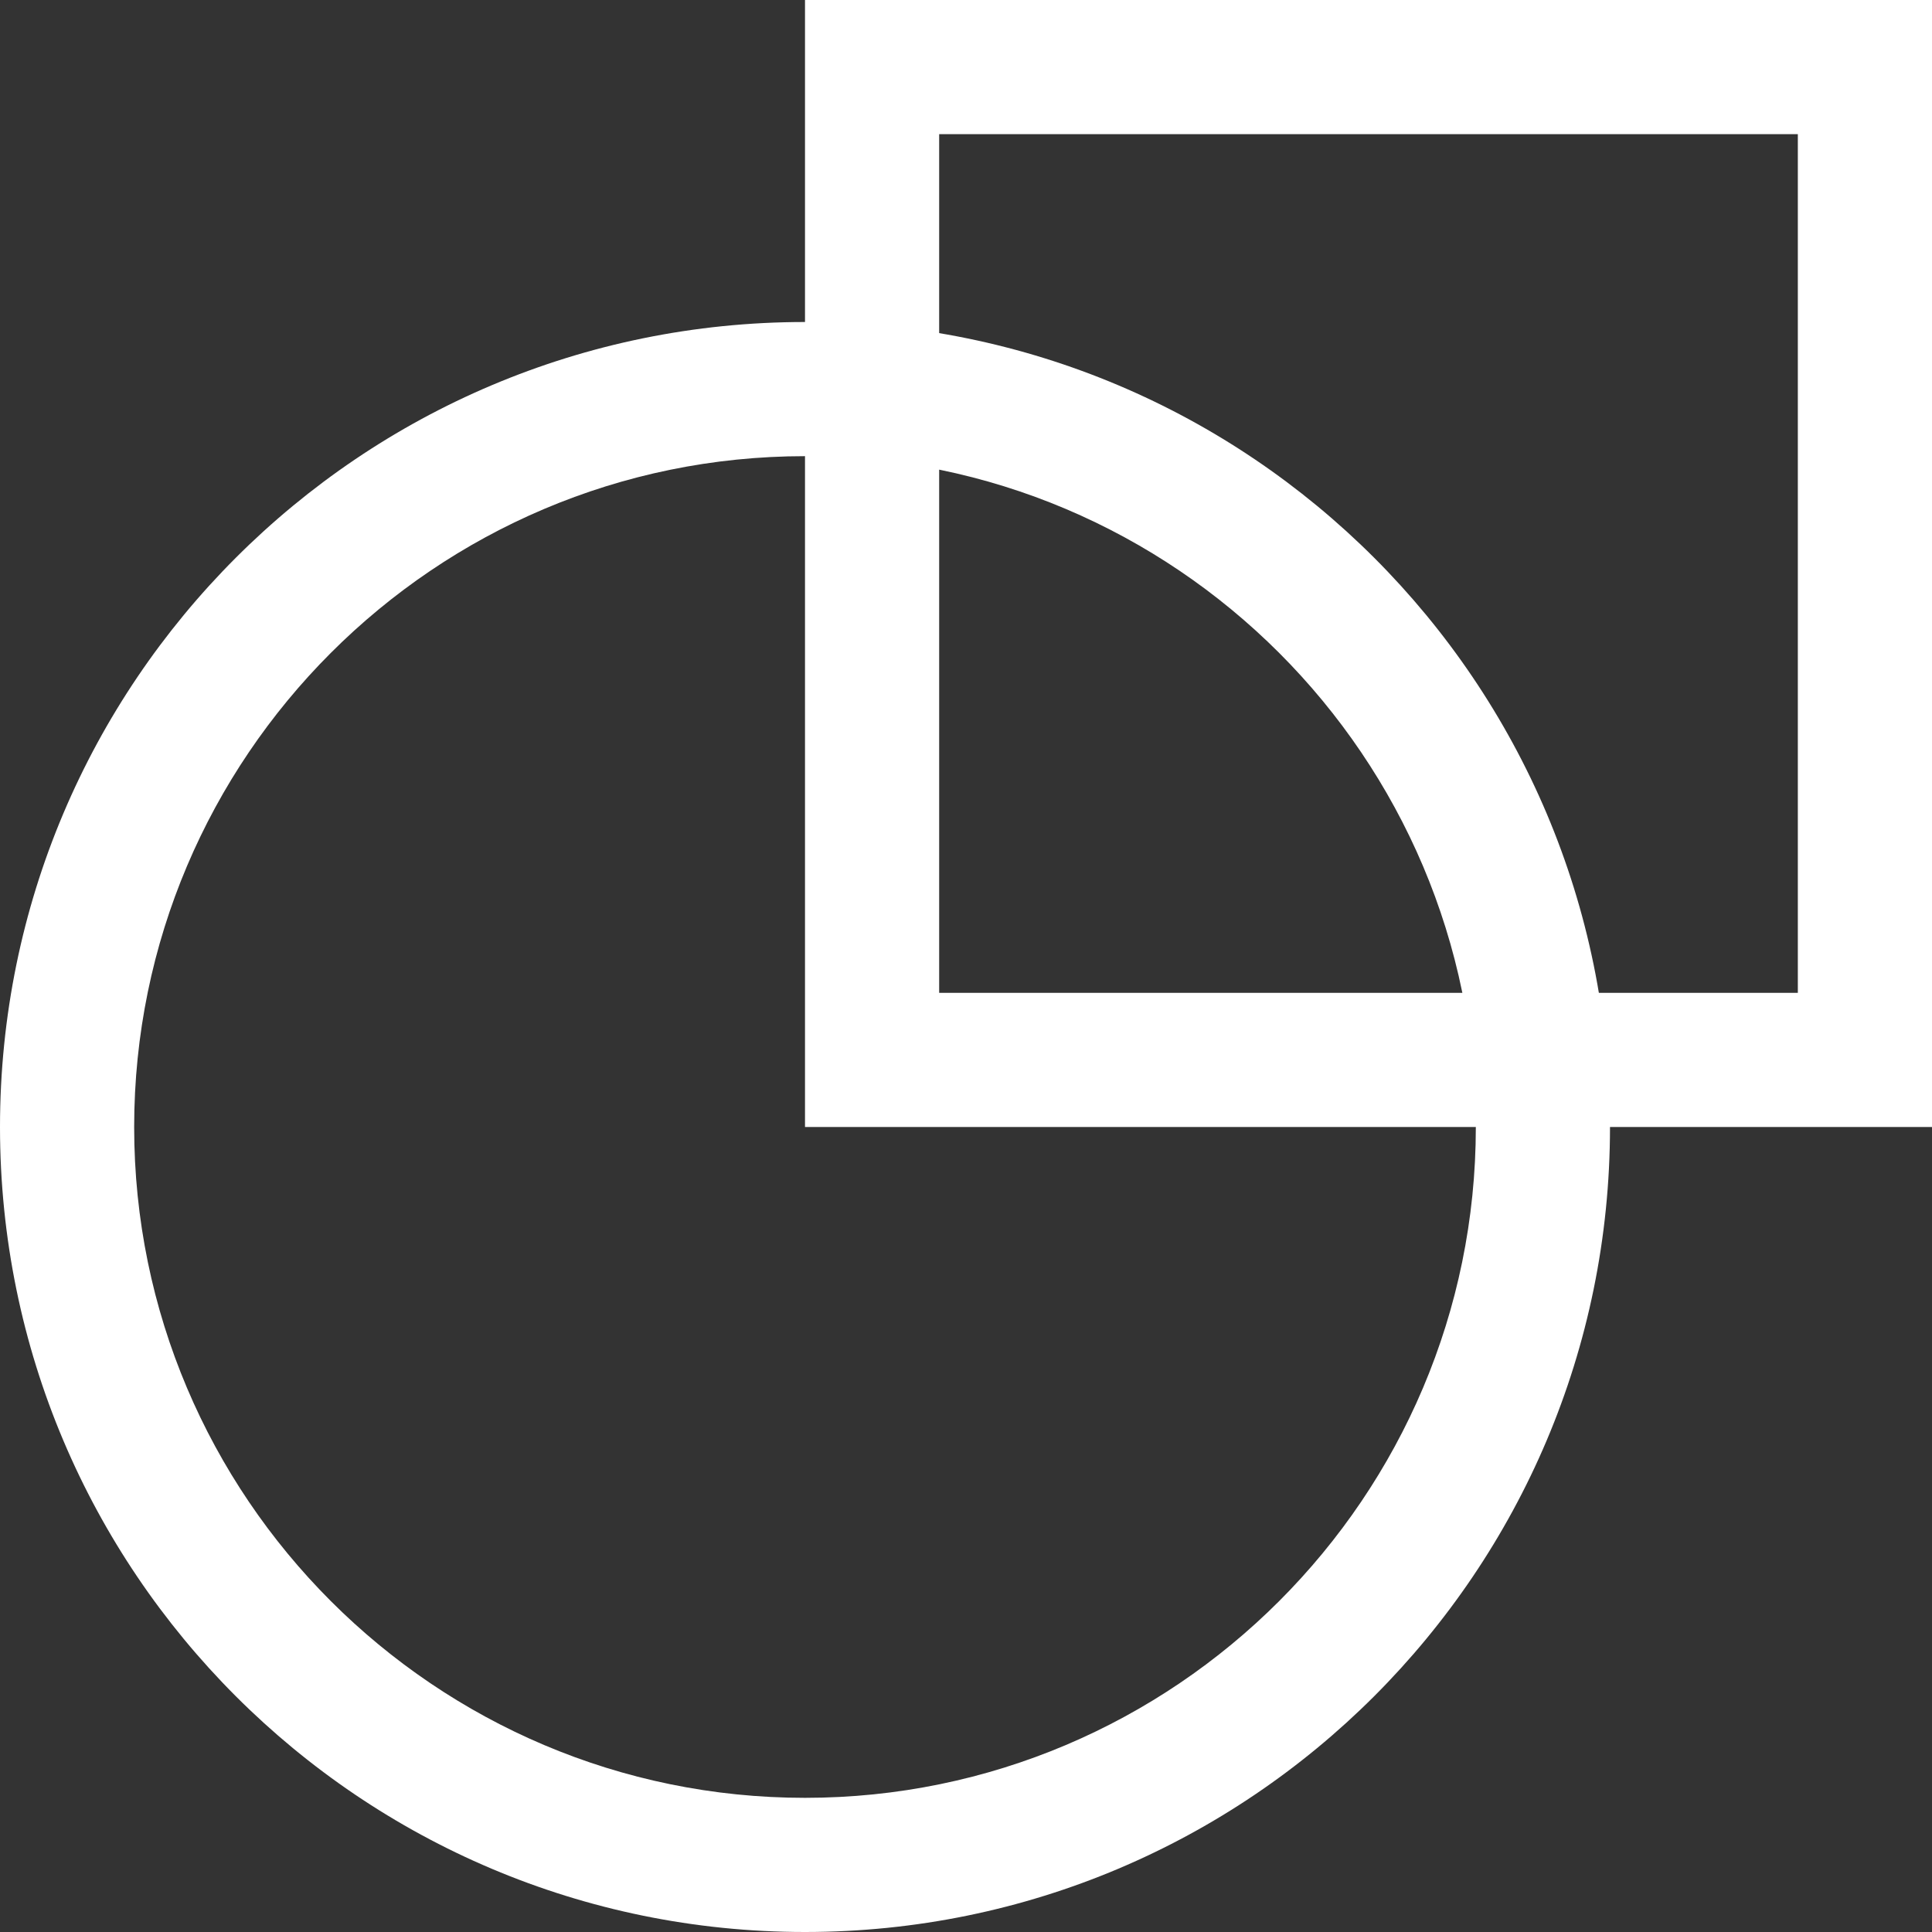
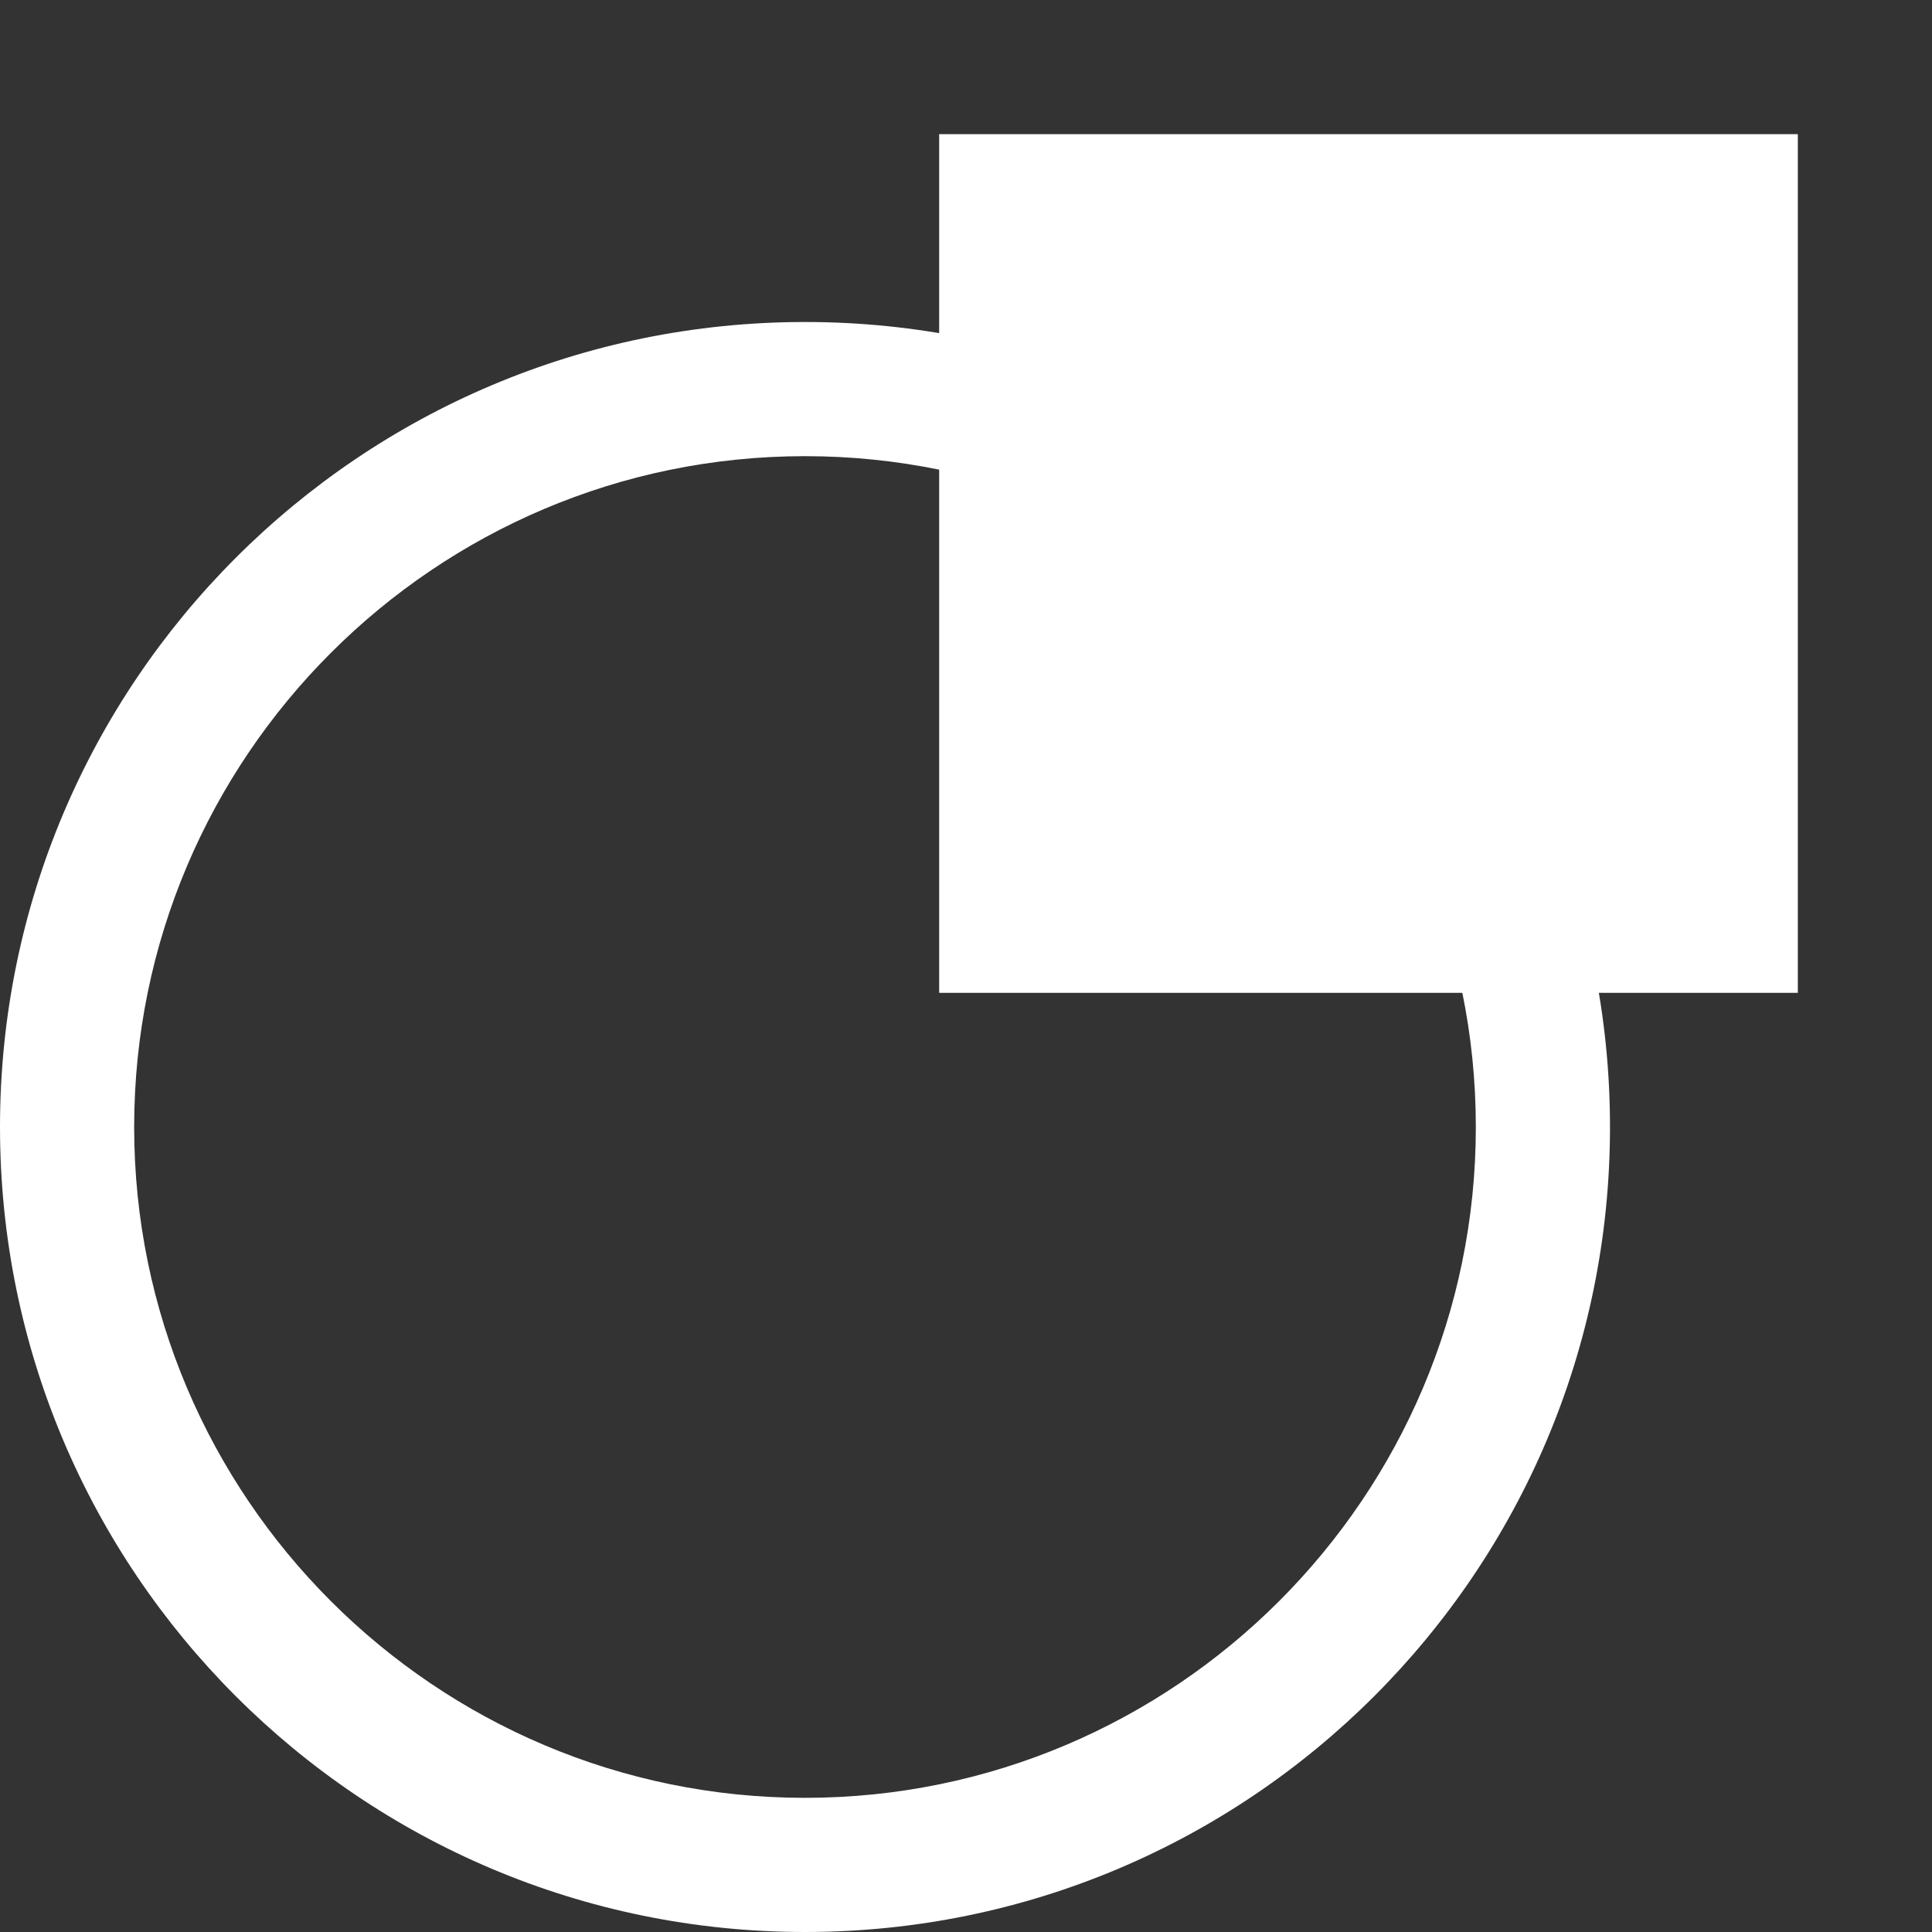
<svg xmlns="http://www.w3.org/2000/svg" version="1.1" id="Ebene_1" x="0px" y="0px" width="72px" height="72px" viewBox="0 0 72 72" enable-background="new 0 0 72 72" xml:space="preserve">
  <rect x="0" y="0" width="72" height="72" fill="#333333" stroke="none" />
  <g>
    <g>
      <path fill="#FFFFFF" d="M30,12C13.432,12,0,25.433,0,42s13.432,30,30,30c16.567,0,30-13.433,30-30S46.567,12,30,12z M30,67    C16.215,67,5,55.785,5,42s11.215-25,25-25s25,11.215,25,25S43.785,67,30,67z" />
    </g>
    <g>
-       <path fill="#FFFFFF" d="M30,0v42h42V0H30z M67,37H35V5h32V37z" />
+       <path fill="#FFFFFF" d="M30,0v42h42H30z M67,37H35V5h32V37z" />
    </g>
  </g>
  <g display="none">
    <g display="inline">
      <path fill="none" d="M48.192,12.322c-9.748-9.748-25.608-9.748-35.355,0s-9.748,25.608,0,35.355s25.608,9.748,35.355,0    S57.94,22.07,48.192,12.322z" />
      <path fill="#87CAC0" d="M51.728,8.787c-11.716-11.715-30.711-11.715-42.426,0c-11.715,11.715-11.716,30.711,0,42.427    c11.715,11.715,30.711,11.715,42.426,0S63.443,20.501,51.728,8.787z M12.837,47.678c-9.748-9.748-9.748-25.608,0-35.355    s25.608-9.748,35.355,0s9.748,25.608,0,35.355S22.584,57.425,12.837,47.678z" />
    </g>
    <g display="inline">
      <rect x="44.213" y="14" transform="matrix(-0.707 -0.707 0.707 -0.707 81.578 93.79)" fill="none" width="32" height="32" />
      <path fill="#BEE0D5" d="M60.213,0.302L30.515,30l29.699,29.698L89.912,30L60.213,0.302z M60.213,52.627L37.586,30L60.213,7.373    L82.841,30L60.213,52.627z" />
    </g>
  </g>
  <g display="none">
    <g display="inline">
      <path fill="none" d="M55,30C55,16.215,43.785,5,30,5S5,16.215,5,30s11.215,25,25,25S55,43.785,55,30z" />
-       <path fill="#87CAC0" d="M60,30C60,13.432,46.567,0,30,0S0,13.432,0,30c0,16.567,13.433,30,30,30C46.567,60,60,46.567,60,30z M5,30    C5,16.215,16.214,5,30,5s25,11.215,25,25S43.785,55,30,55S5,43.785,5,30z" />
    </g>
    <g display="inline">
      <rect x="35" y="35" fill="none" width="32" height="32" />
      <path fill="#BEE0D5" d="M72,30H30v42h42V30z M35,67V35h32v32H35z" />
    </g>
  </g>
  <g display="none">
    <g display="inline">
      <path fill="none" d="M47.678,48.193c9.748-9.748,9.747-25.608,0-35.356s-25.608-9.748-35.355,0s-9.748,25.608,0,35.355    S37.93,57.94,47.678,48.193z" />
      <path fill="#87CAC0" d="M51.213,51.728c11.715-11.716,11.715-30.711,0-42.426s-30.71-11.715-42.427,0    c-11.715,11.715-11.715,30.711,0,42.426C20.501,63.443,39.498,63.443,51.213,51.728z M12.322,12.837    c9.748-9.748,25.608-9.748,35.355,0s9.748,25.608,0,35.356s-25.608,9.747-35.356,0S2.574,22.584,12.322,12.837z" />
    </g>
    <g display="inline">
      <rect x="14" y="44.213" transform="matrix(0.707 -0.707 0.707 0.707 -33.791 38.849)" fill="none" width="32" height="32" />
      <path fill="#BEE0D5" d="M59.698,60.213L30,30.515L0.301,60.213L30,89.912L59.698,60.213z M7.373,60.213L30,37.586l22.627,22.627    L30,82.841L7.373,60.213z" />
    </g>
  </g>
  <g display="none">
    <g display="inline">
      <path fill="none" d="M42,55C55.785,55,67,43.785,67,30S55.785,5,42,5S17,16.214,17,30S28.215,55,42,55z" />
      <path fill="#87CAC0" d="M42,60c16.568,0,30-13.433,30-30S58.568,0,42,0C25.432,0,12,13.433,12,30C12,46.567,25.433,60,42,60z     M42,5c13.785,0,25,11.215,25,25S55.785,55,42,55S17,43.785,17,30S28.215,5,42,5z" />
    </g>
    <g display="inline">
      <rect x="5" y="35" fill="none" width="32" height="32" />
      <path fill="#BEE0D5" d="M42,72V30H0v42H42z M5,35h32v32H5V35z" />
    </g>
  </g>
  <g display="none">
    <g display="inline">
-       <path fill="none" d="M41.807,47.678c9.748,9.748,25.609,9.748,35.356,0s9.747-25.608,0-35.356s-25.607-9.748-35.355,0    S32.06,37.93,41.807,47.678z" />
      <path fill="#87CAC0" d="M38.272,51.213c11.716,11.715,30.711,11.715,42.426,0c11.715-11.715,11.715-30.71,0-42.427    c-11.715-11.715-30.711-11.715-42.426,0C26.557,20.501,26.557,39.498,38.272,51.213z M77.163,12.322    c9.748,9.748,9.748,25.608,0,35.356s-25.609,9.748-35.356,0c-9.748-9.748-9.747-25.608,0.001-35.356S67.416,2.574,77.163,12.322z" />
    </g>
    <g display="inline">
      <rect x="13.787" y="14" transform="matrix(0.707 0.707 -0.707 0.707 29.938 -12.275)" fill="none" width="32" height="32" />
      <path fill="#BEE0D5" d="M29.787,59.698L59.485,30L29.787,0.301L0.088,30L29.787,59.698z M29.787,7.373L52.414,30L29.787,52.627    L7.159,30L29.787,7.373z" />
    </g>
  </g>
</svg>